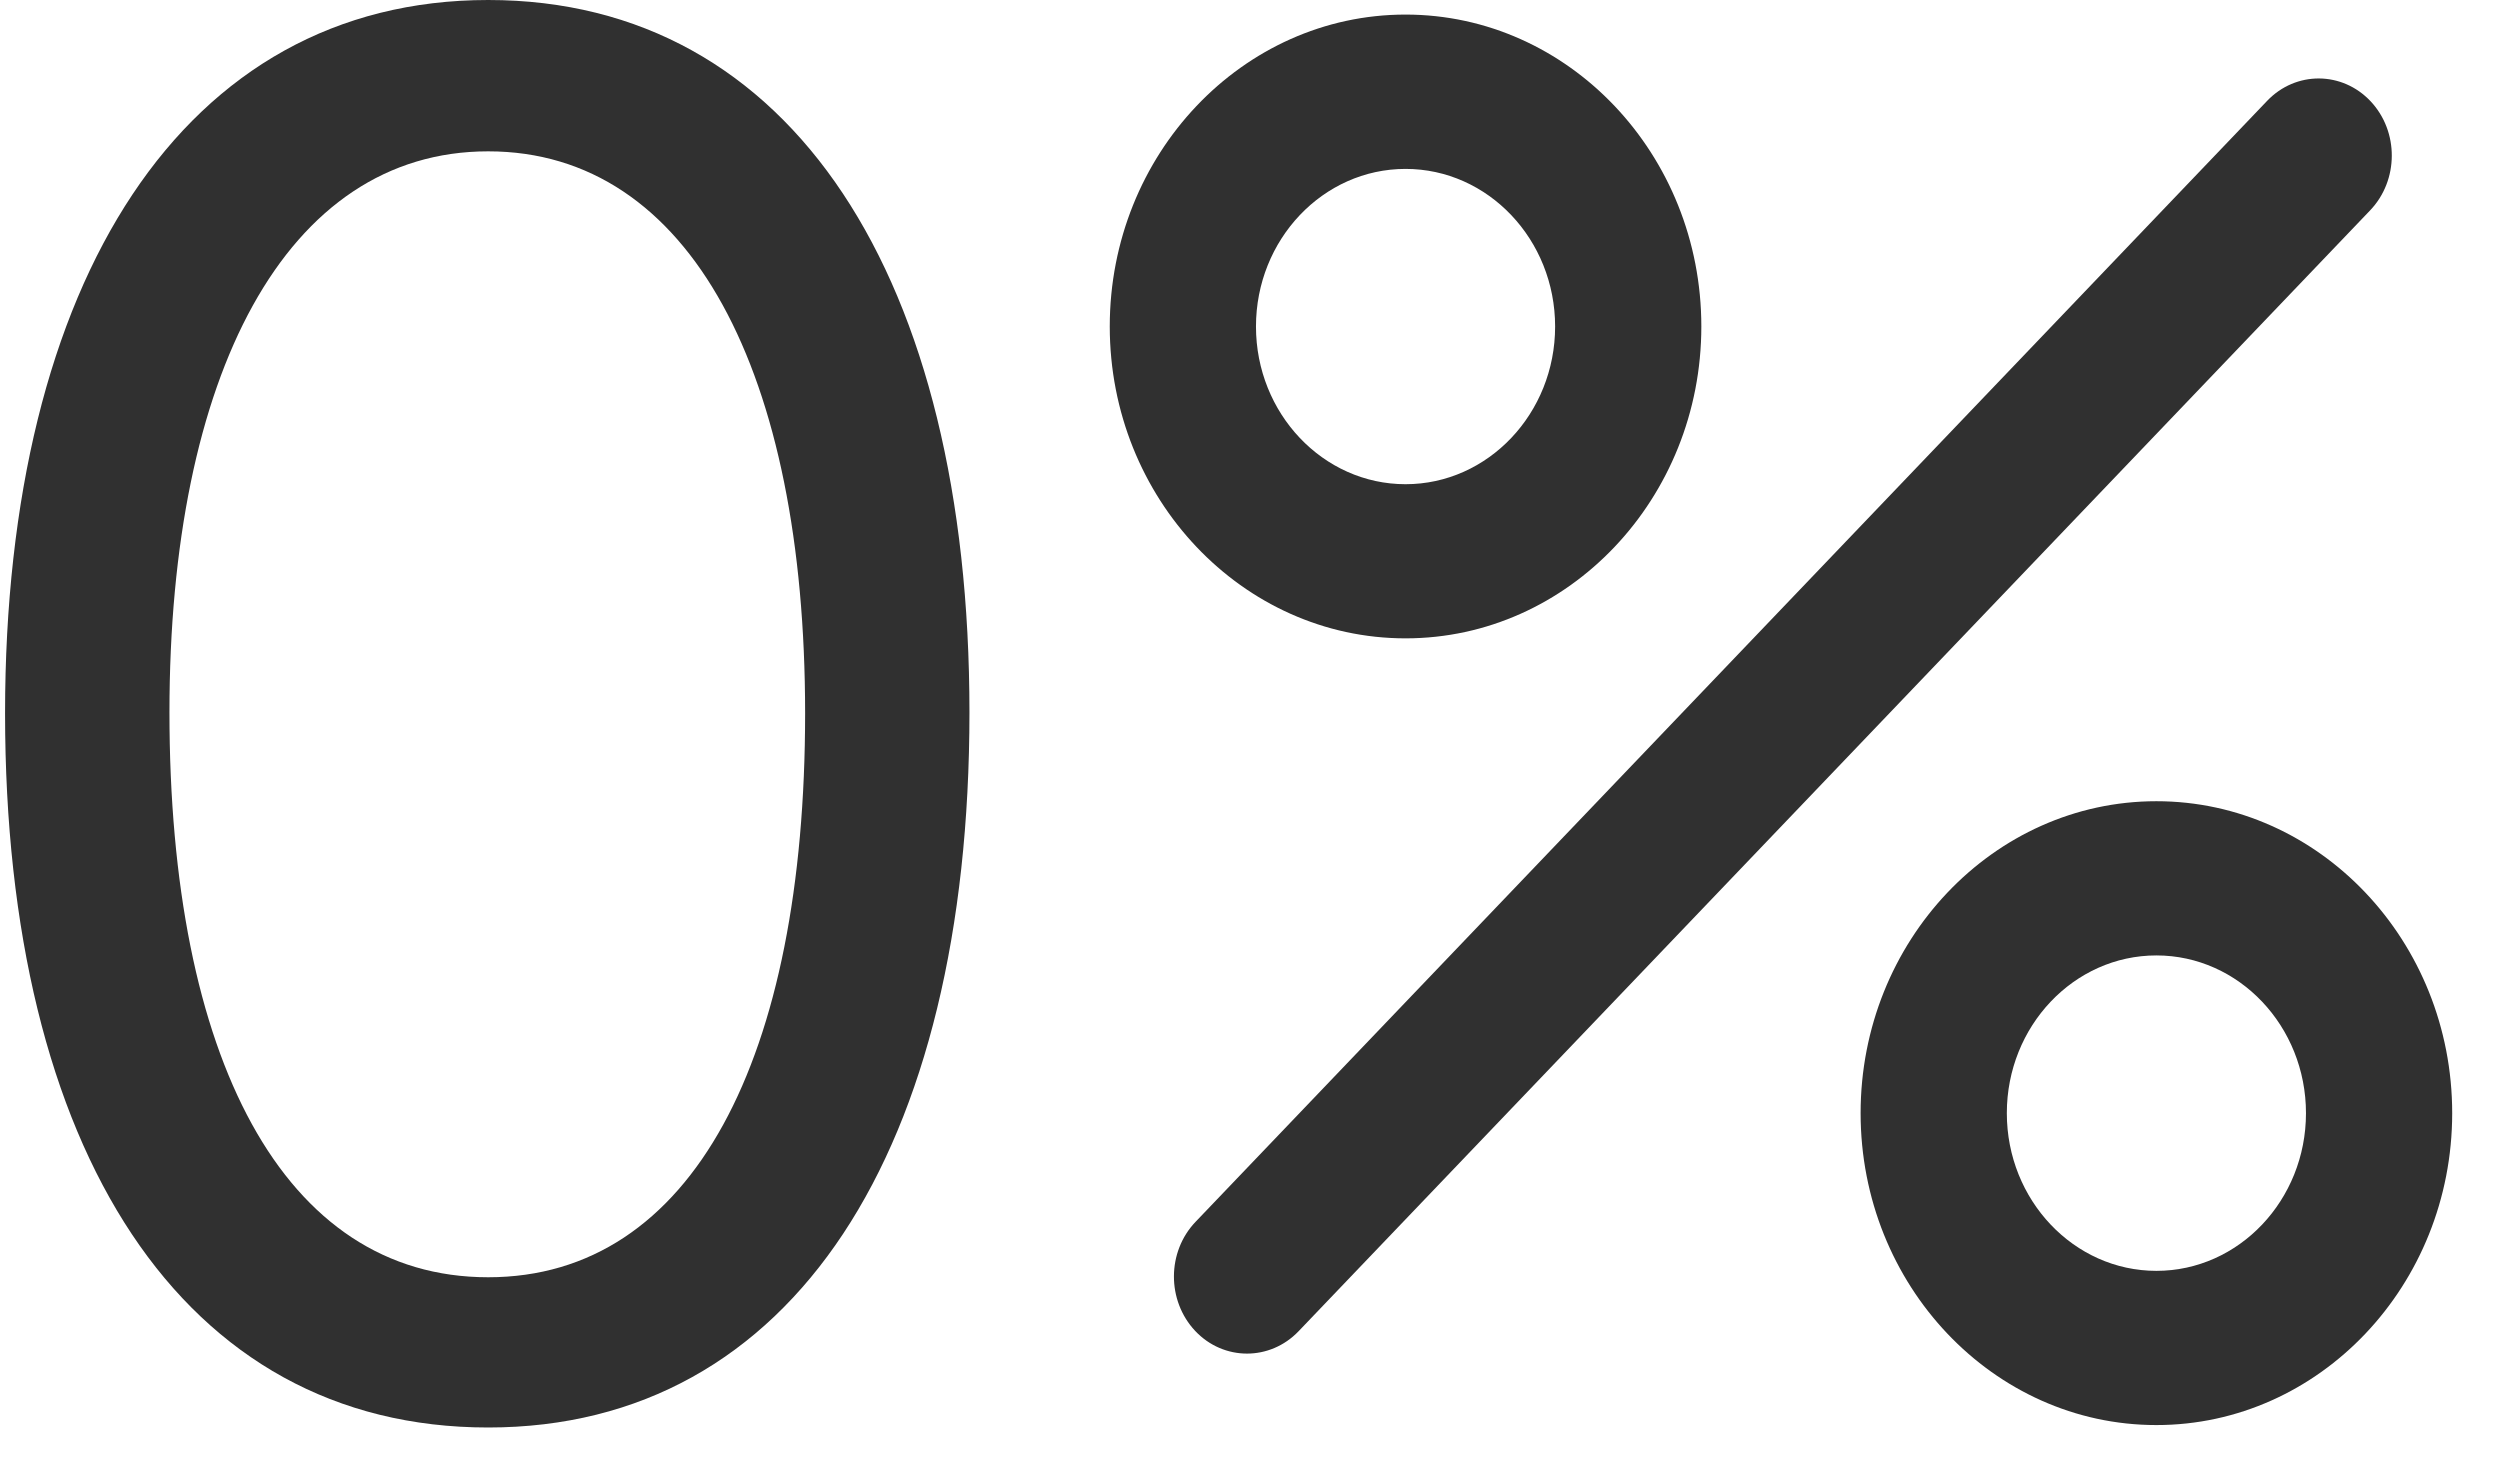
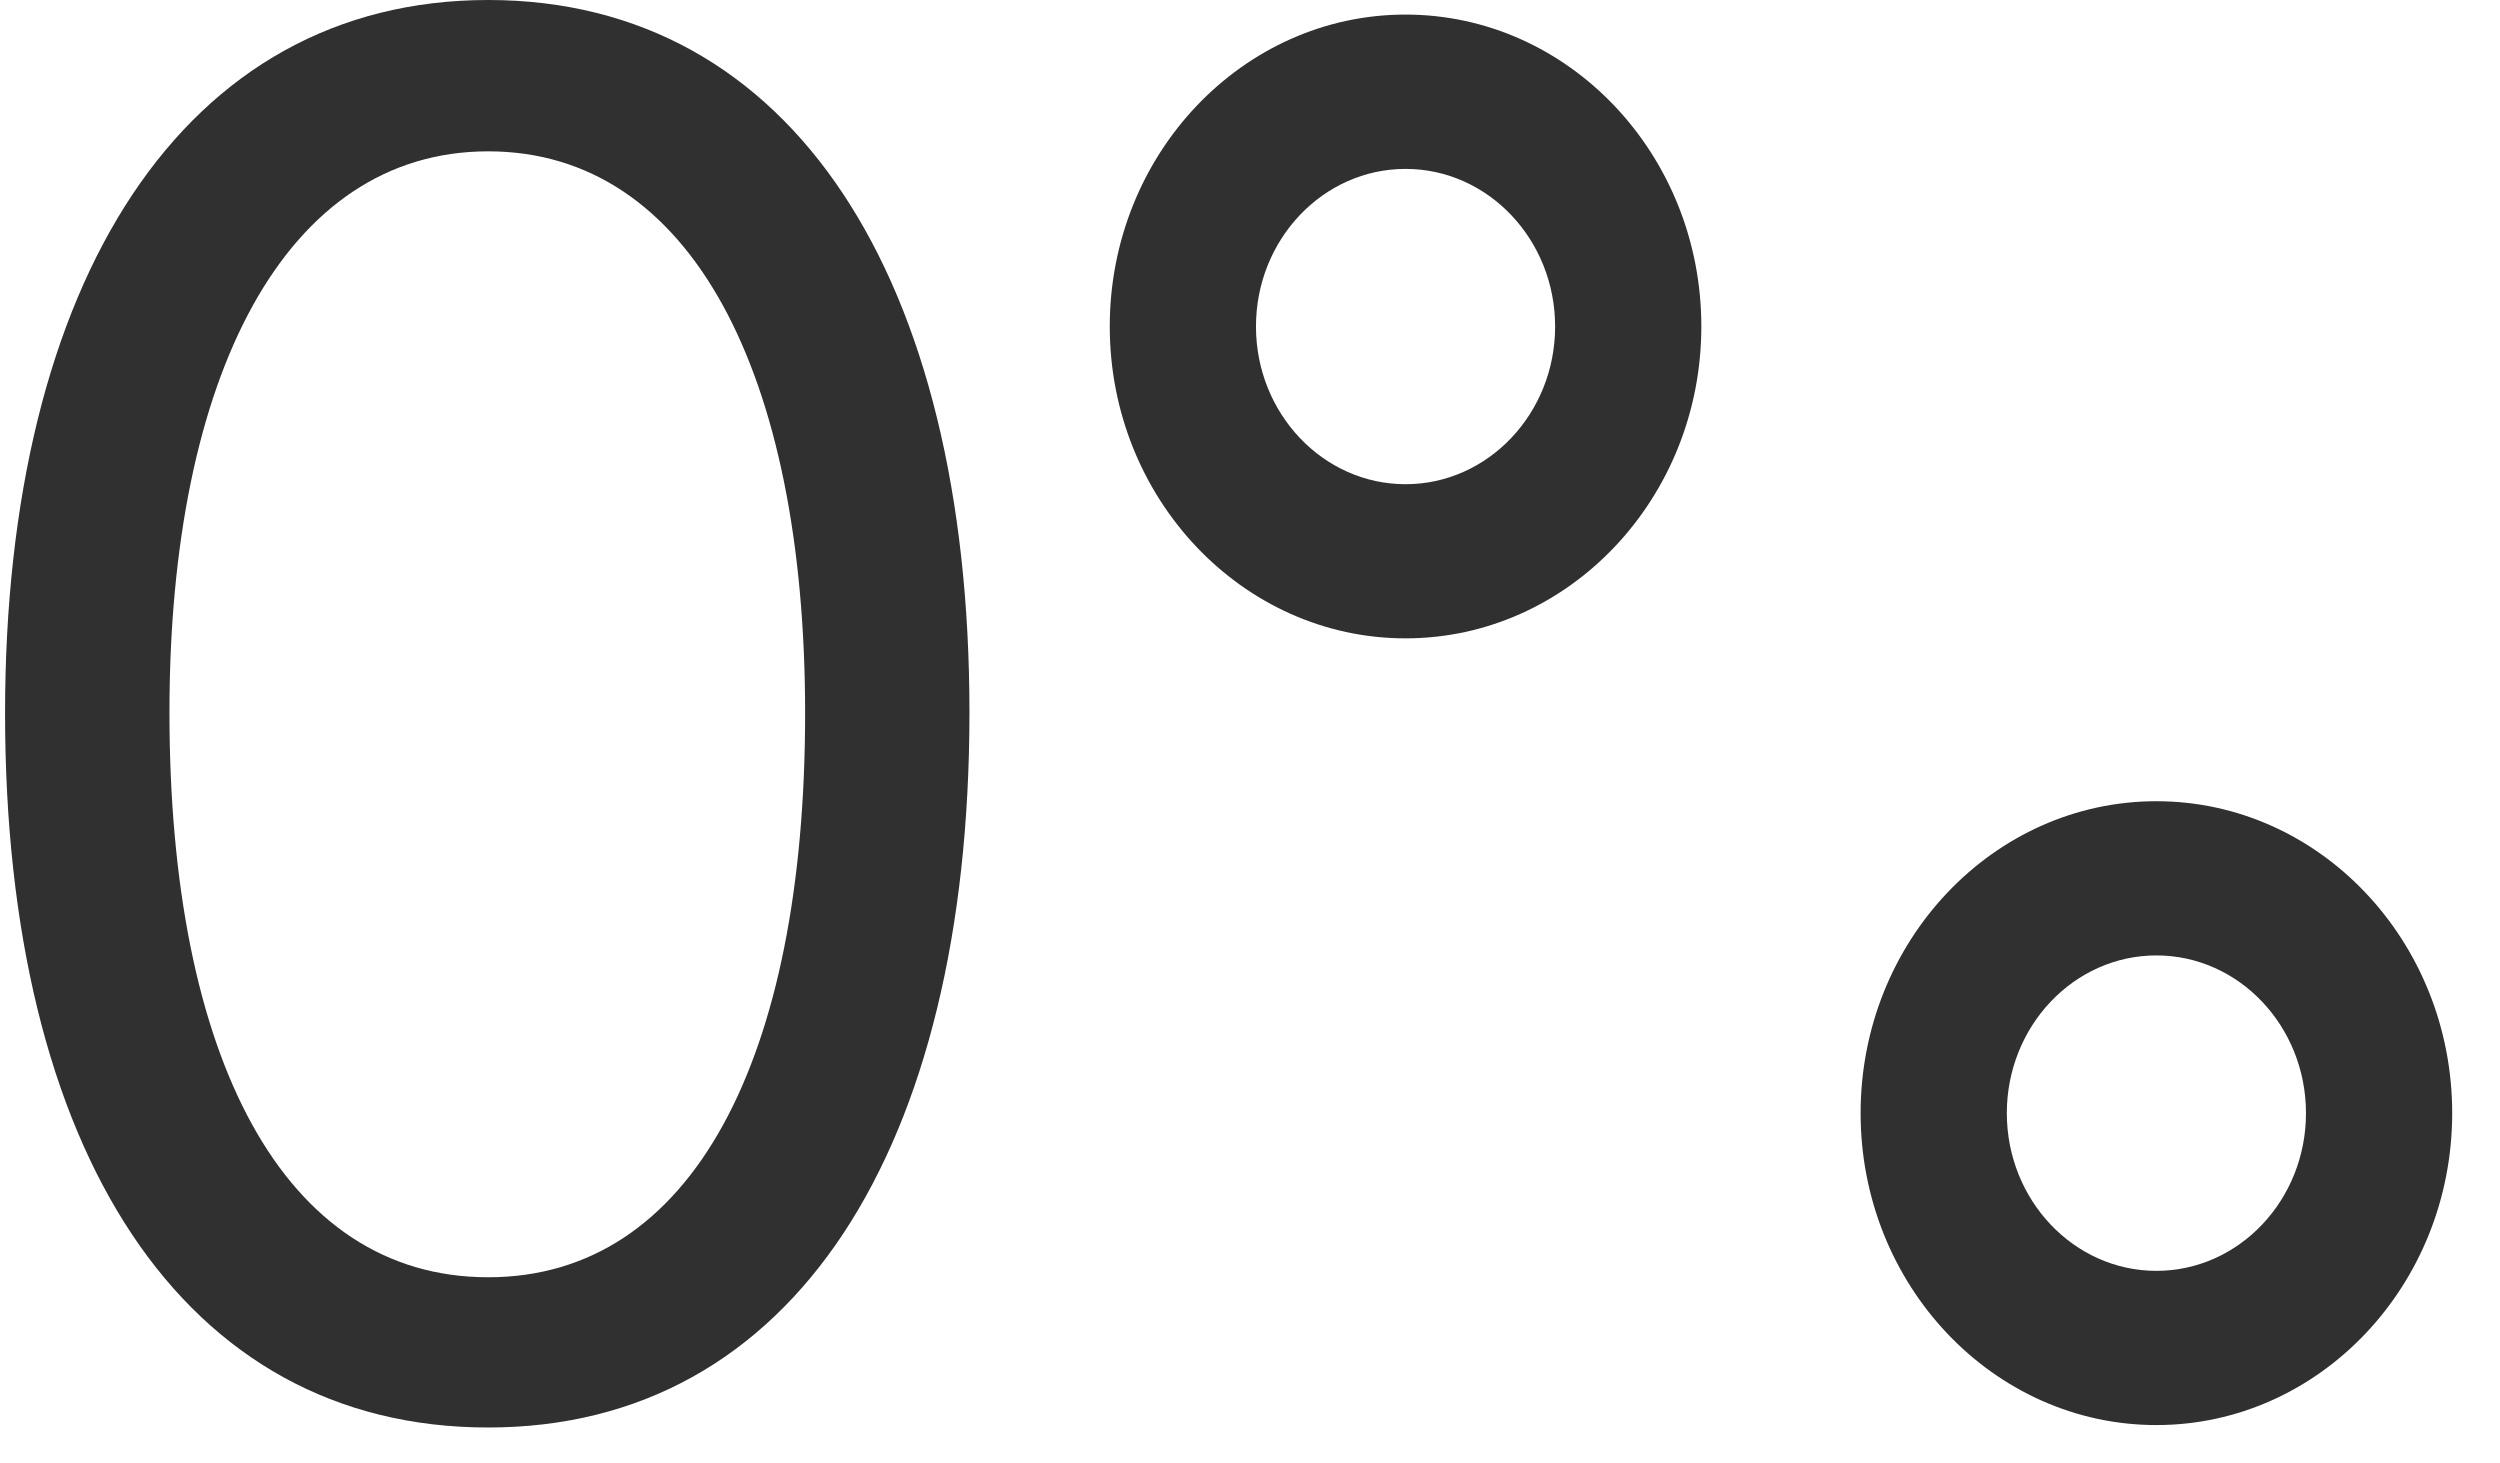
<svg xmlns="http://www.w3.org/2000/svg" width="41" height="24" viewBox="0 0 41 24" fill="none">
  <path d="M23.051 10.469C20.376 10.469 18.2 8.174 18.2 5.354C18.2 2.533 20.376 0.239 23.051 0.239C25.726 0.239 27.902 2.533 27.902 5.354C27.902 8.174 25.726 10.469 23.051 10.469ZM23.051 2.77C21.698 2.77 20.598 3.929 20.598 5.355C20.598 6.78 21.698 7.941 23.051 7.941C24.404 7.941 25.504 6.78 25.504 5.355C25.504 3.929 24.404 2.77 23.051 2.77Z" fill="#303030" />
  <path d="M35.365 23.371C32.69 23.371 30.514 21.076 30.514 18.256C30.514 15.435 32.69 13.14 35.365 13.14C38.04 13.14 40.216 15.435 40.216 18.256C40.216 21.076 38.04 23.371 35.365 23.371ZM35.365 15.669C34.012 15.669 32.912 16.83 32.912 18.256C32.912 19.681 34.012 20.842 35.365 20.842C36.718 20.842 37.818 19.681 37.818 18.256C37.818 16.83 36.718 15.669 35.365 15.669Z" fill="#303030" />
-   <path d="M20.451 22.199C20.143 22.199 19.834 22.075 19.6 21.826C19.134 21.329 19.137 20.53 19.607 20.038L37.182 1.653C37.652 1.162 38.411 1.165 38.878 1.661C39.344 2.157 39.341 2.956 38.871 3.449L21.296 21.833C21.062 22.077 20.756 22.199 20.451 22.199Z" fill="#303030" />
  <path d="M0.083 11.699C0.083 4.601 3.017 0 8.006 0C12.995 0 15.899 4.569 15.899 11.682C15.899 18.842 13.01 23.411 8.006 23.411C2.987 23.412 0.083 18.859 0.083 11.699ZM13.204 11.699C13.204 6.125 11.328 2.482 8.006 2.482C4.684 2.482 2.779 6.155 2.779 11.683C2.779 17.335 4.641 20.947 8.006 20.947C11.357 20.947 13.204 17.352 13.204 11.699Z" fill="#303030" />
</svg>